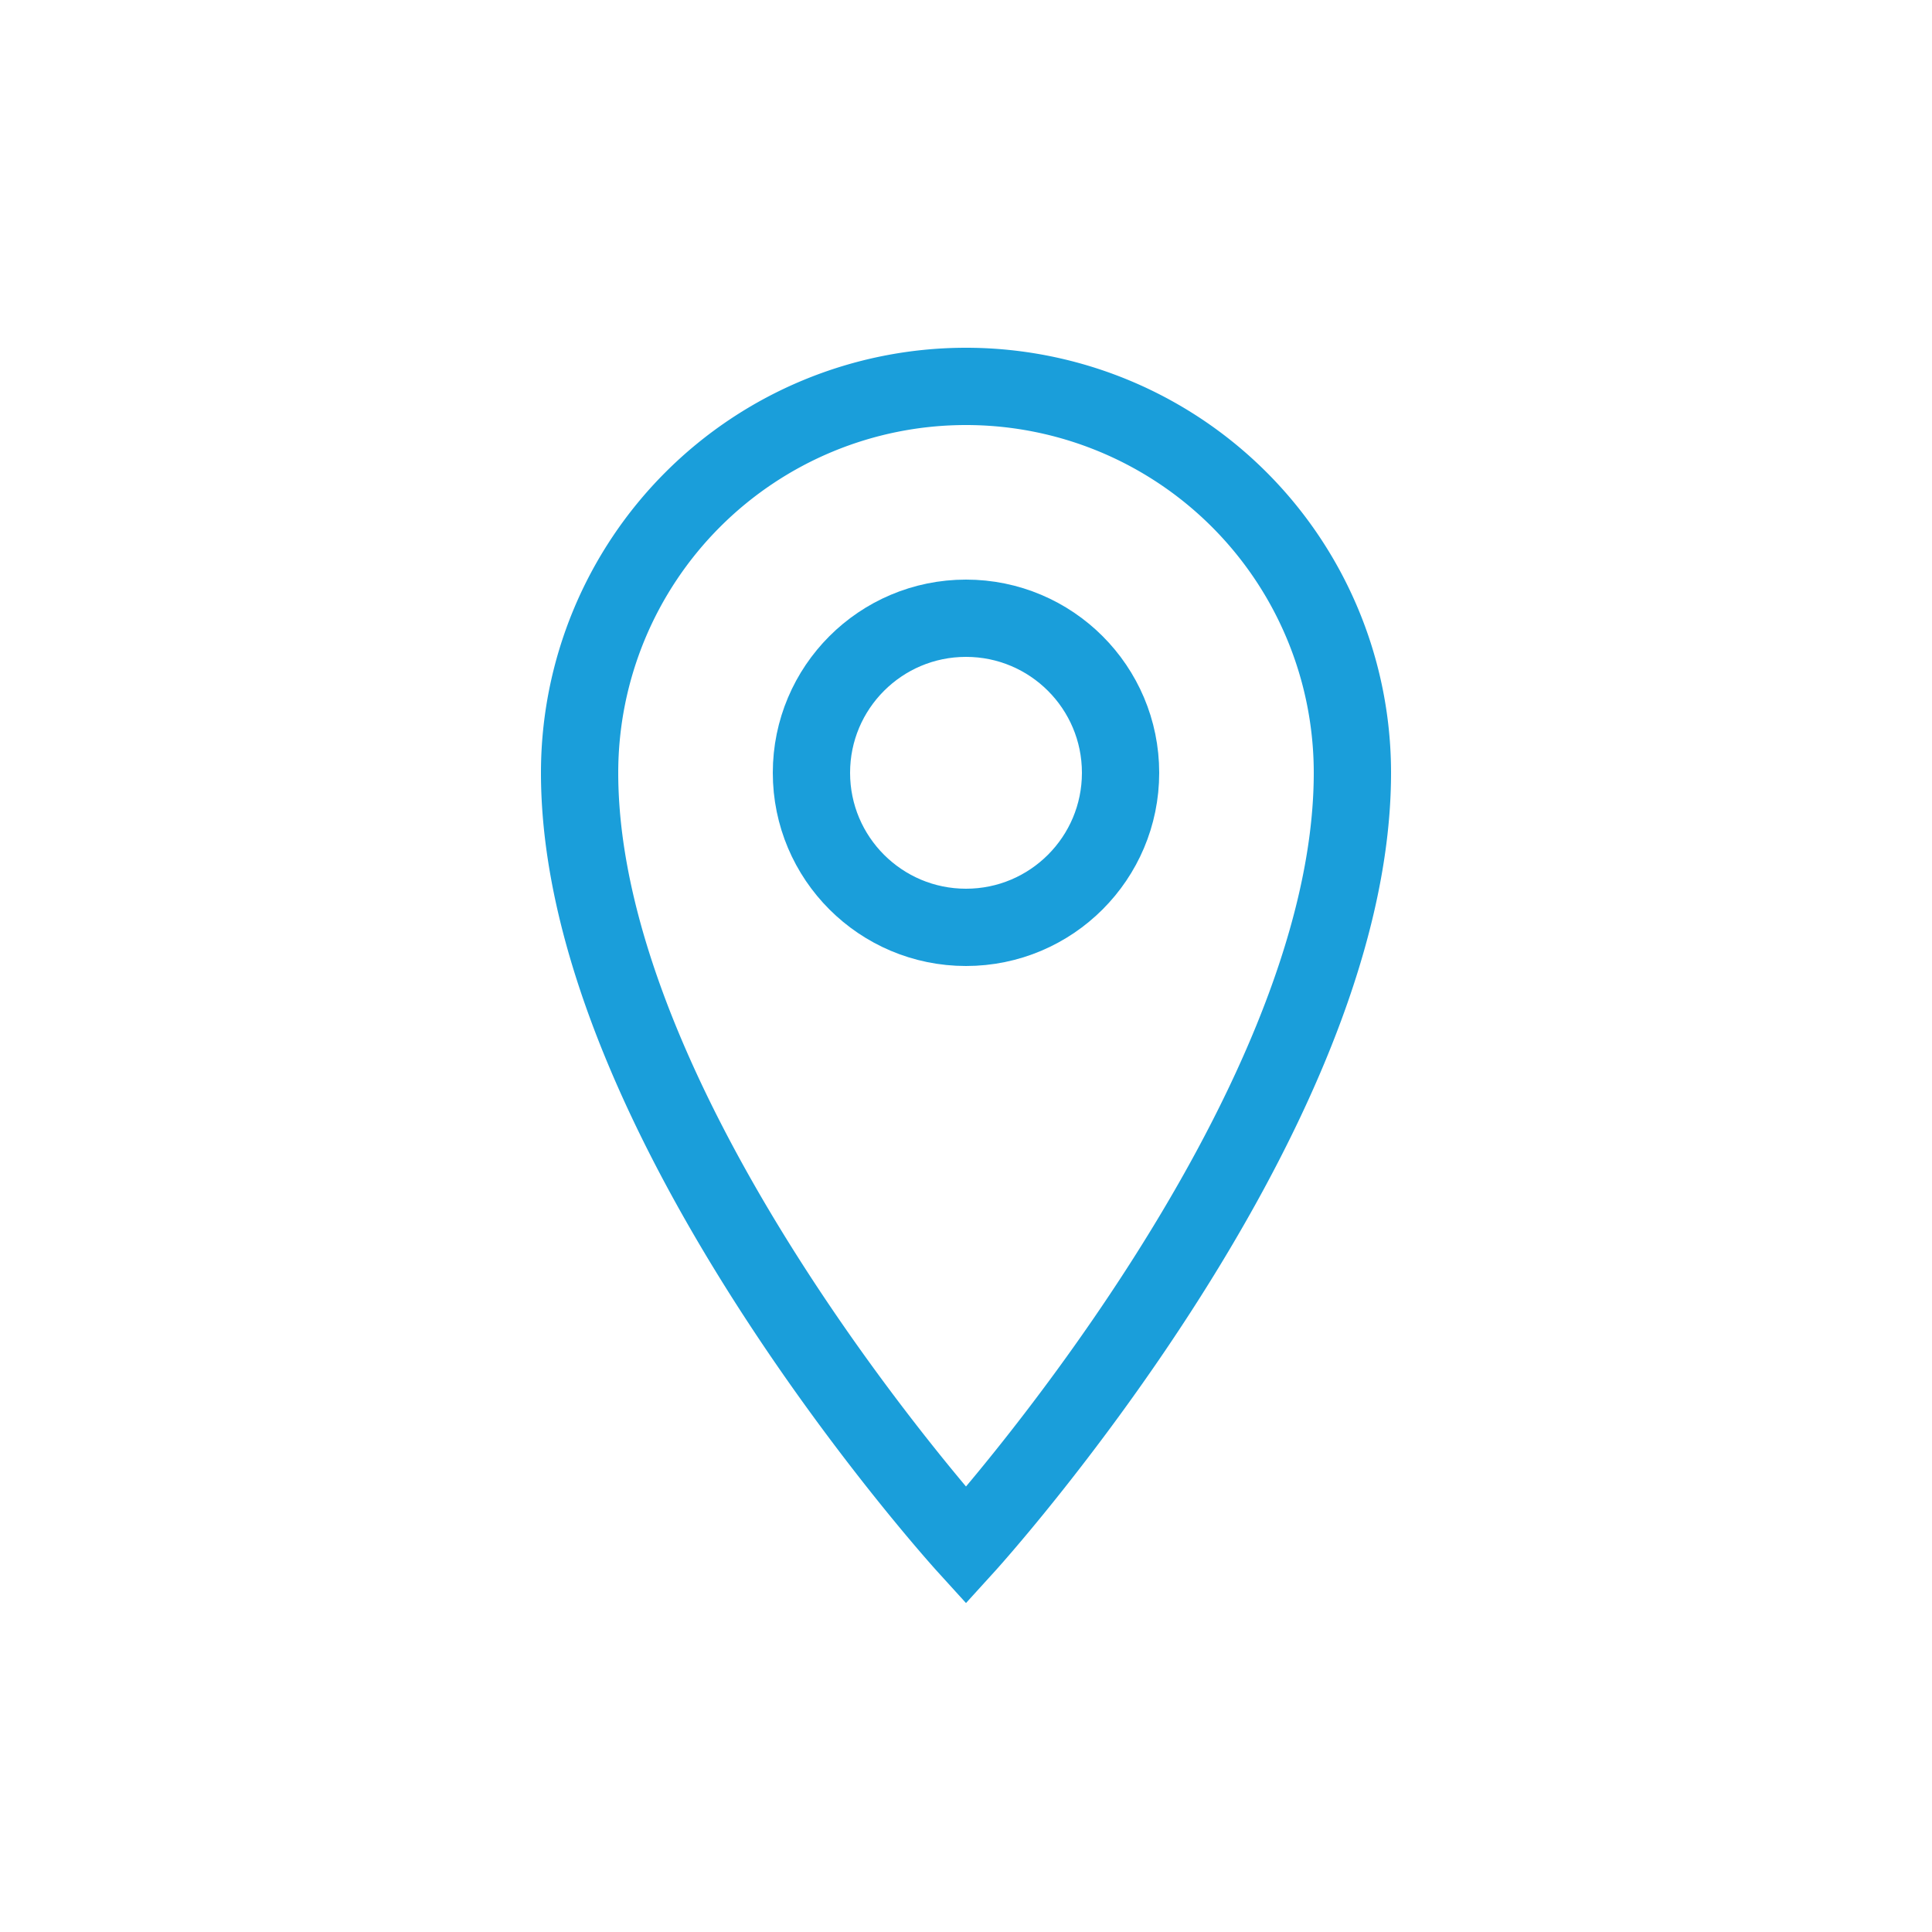
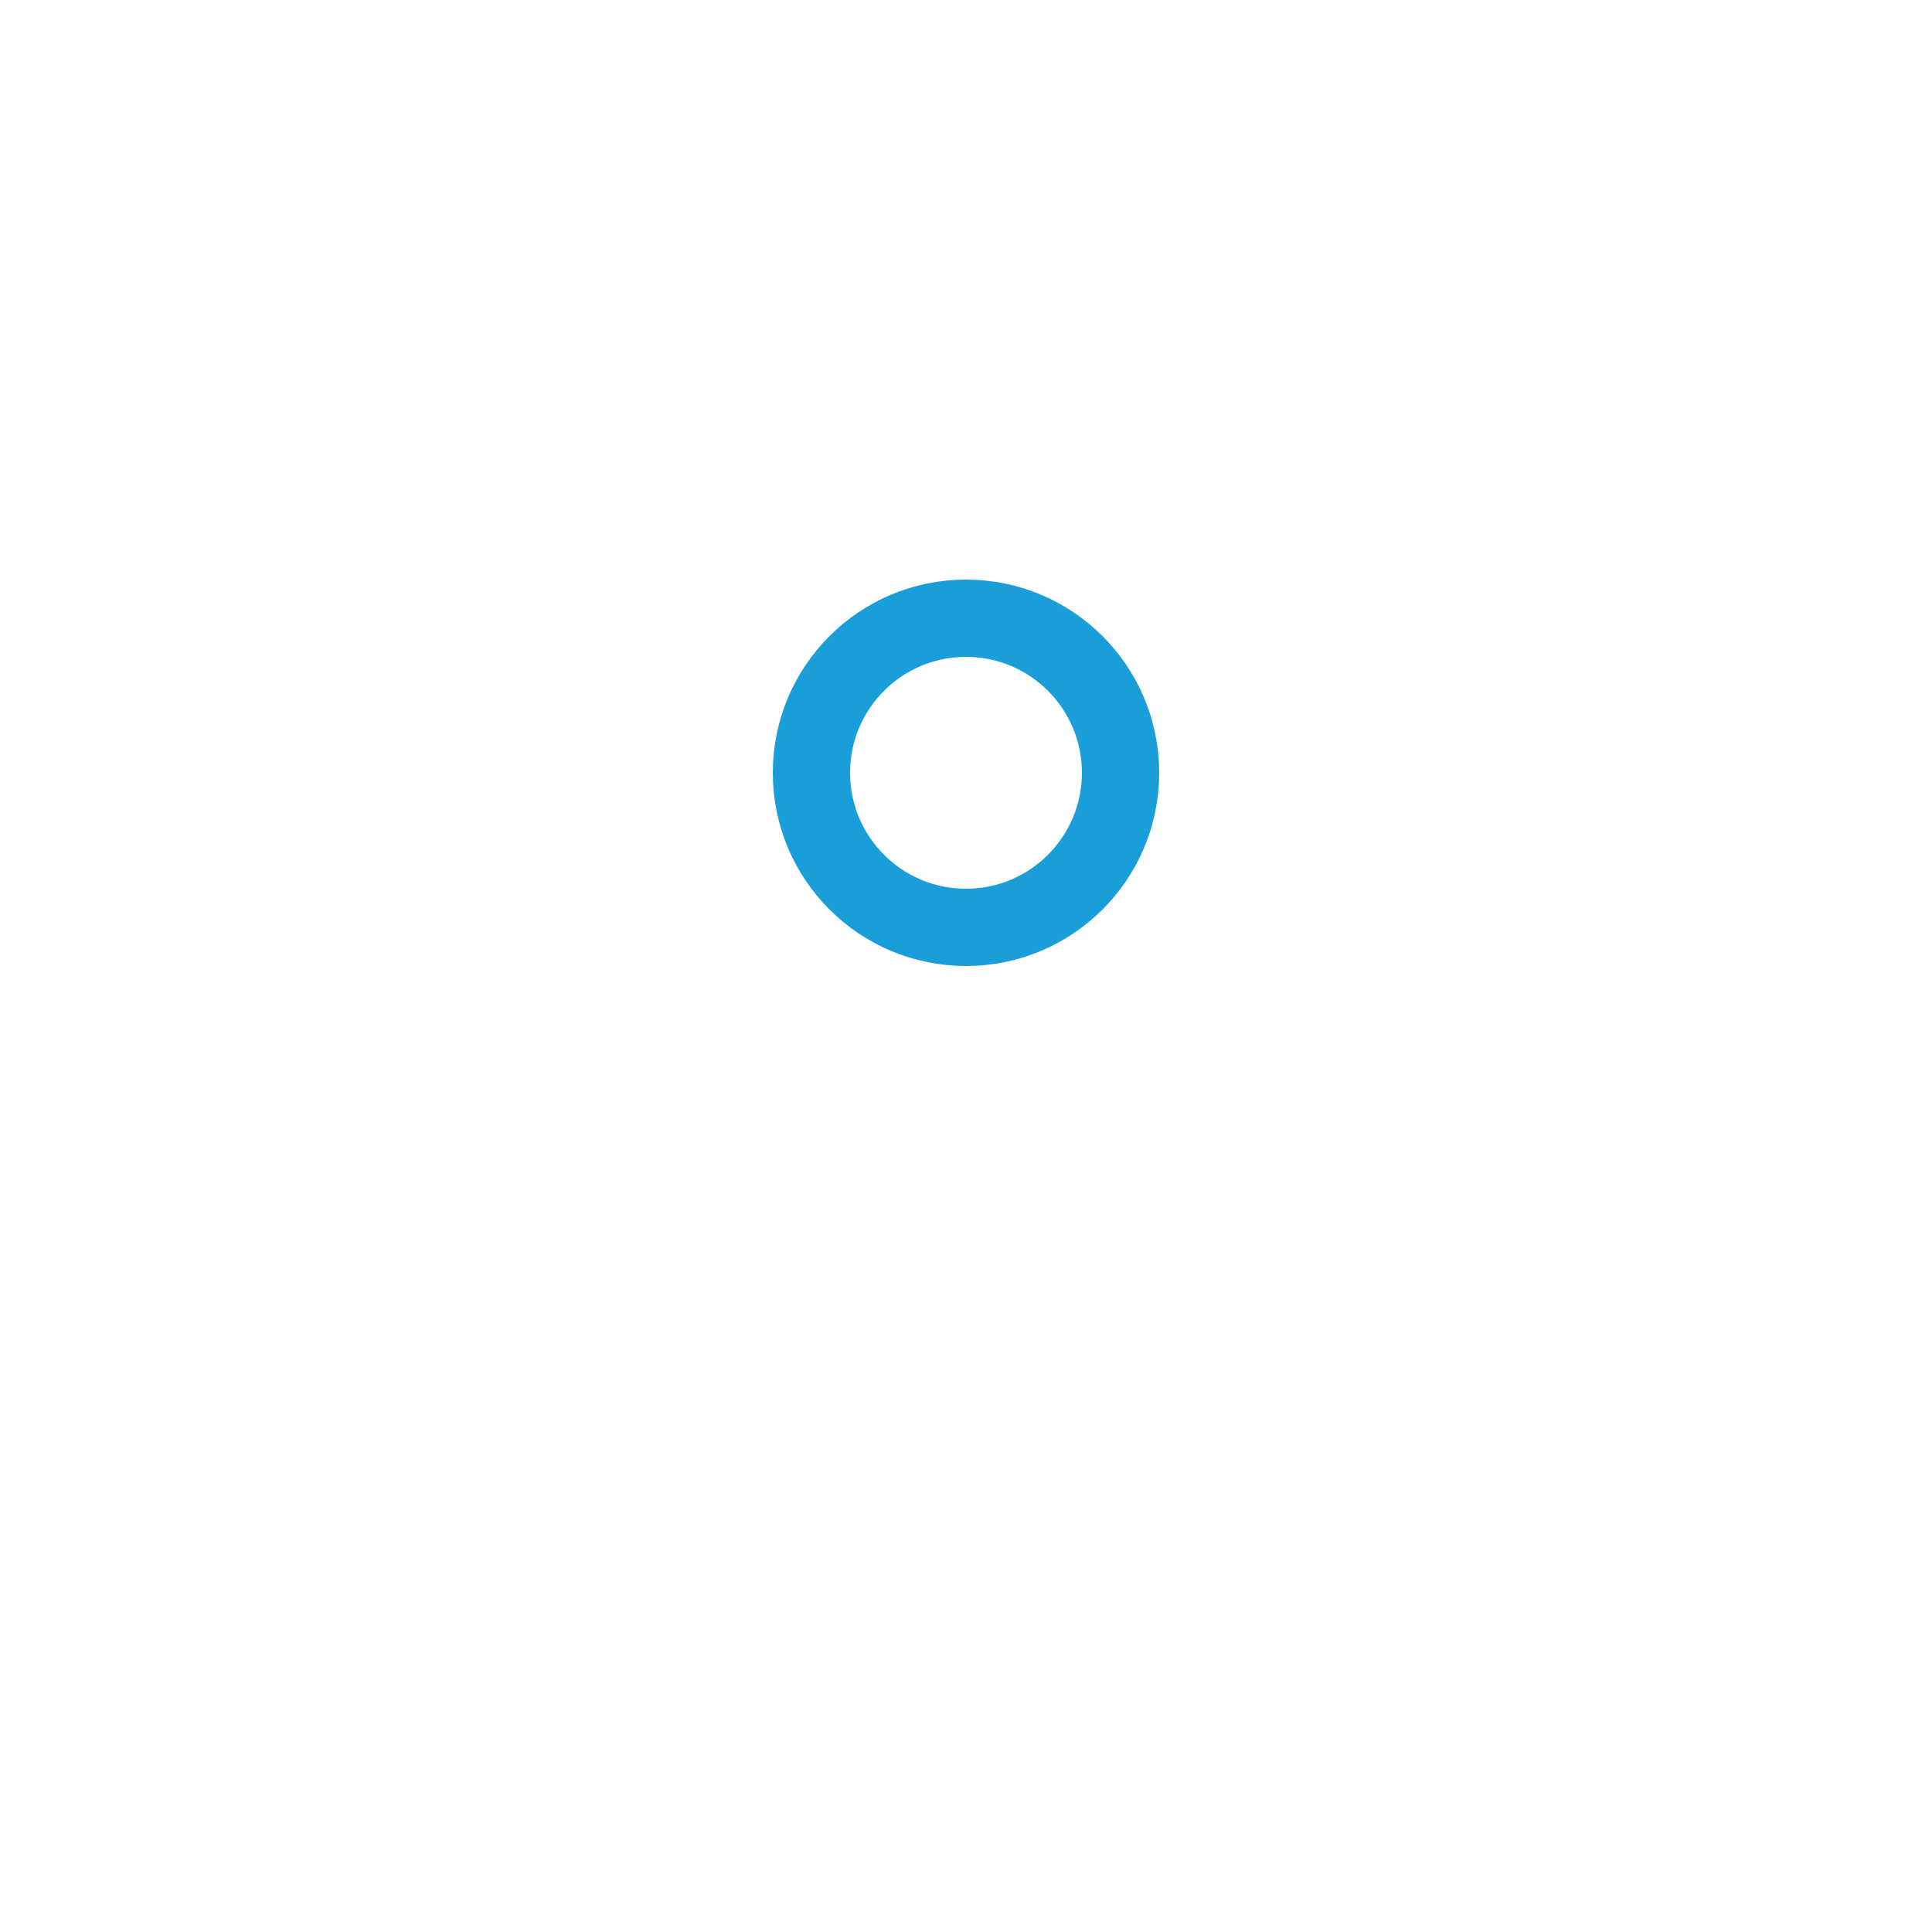
<svg xmlns="http://www.w3.org/2000/svg" id="Capa_1" data-name="Capa 1" width="50" height="50" viewBox="0 0 50 50">
  <defs>
    <style>.cls-1{fill:none;stroke:#1a9eda;stroke-miterlimit:10;stroke-width:2px;}</style>
  </defs>
-   <path class="cls-1" d="M25,10A10,10,0,0,0,15,20c0,9,10,20,10,20S35,29,35,20A10,10,0,0,0,25,10Z" />
  <circle class="cls-1" cx="25" cy="20" r="4" />
</svg>